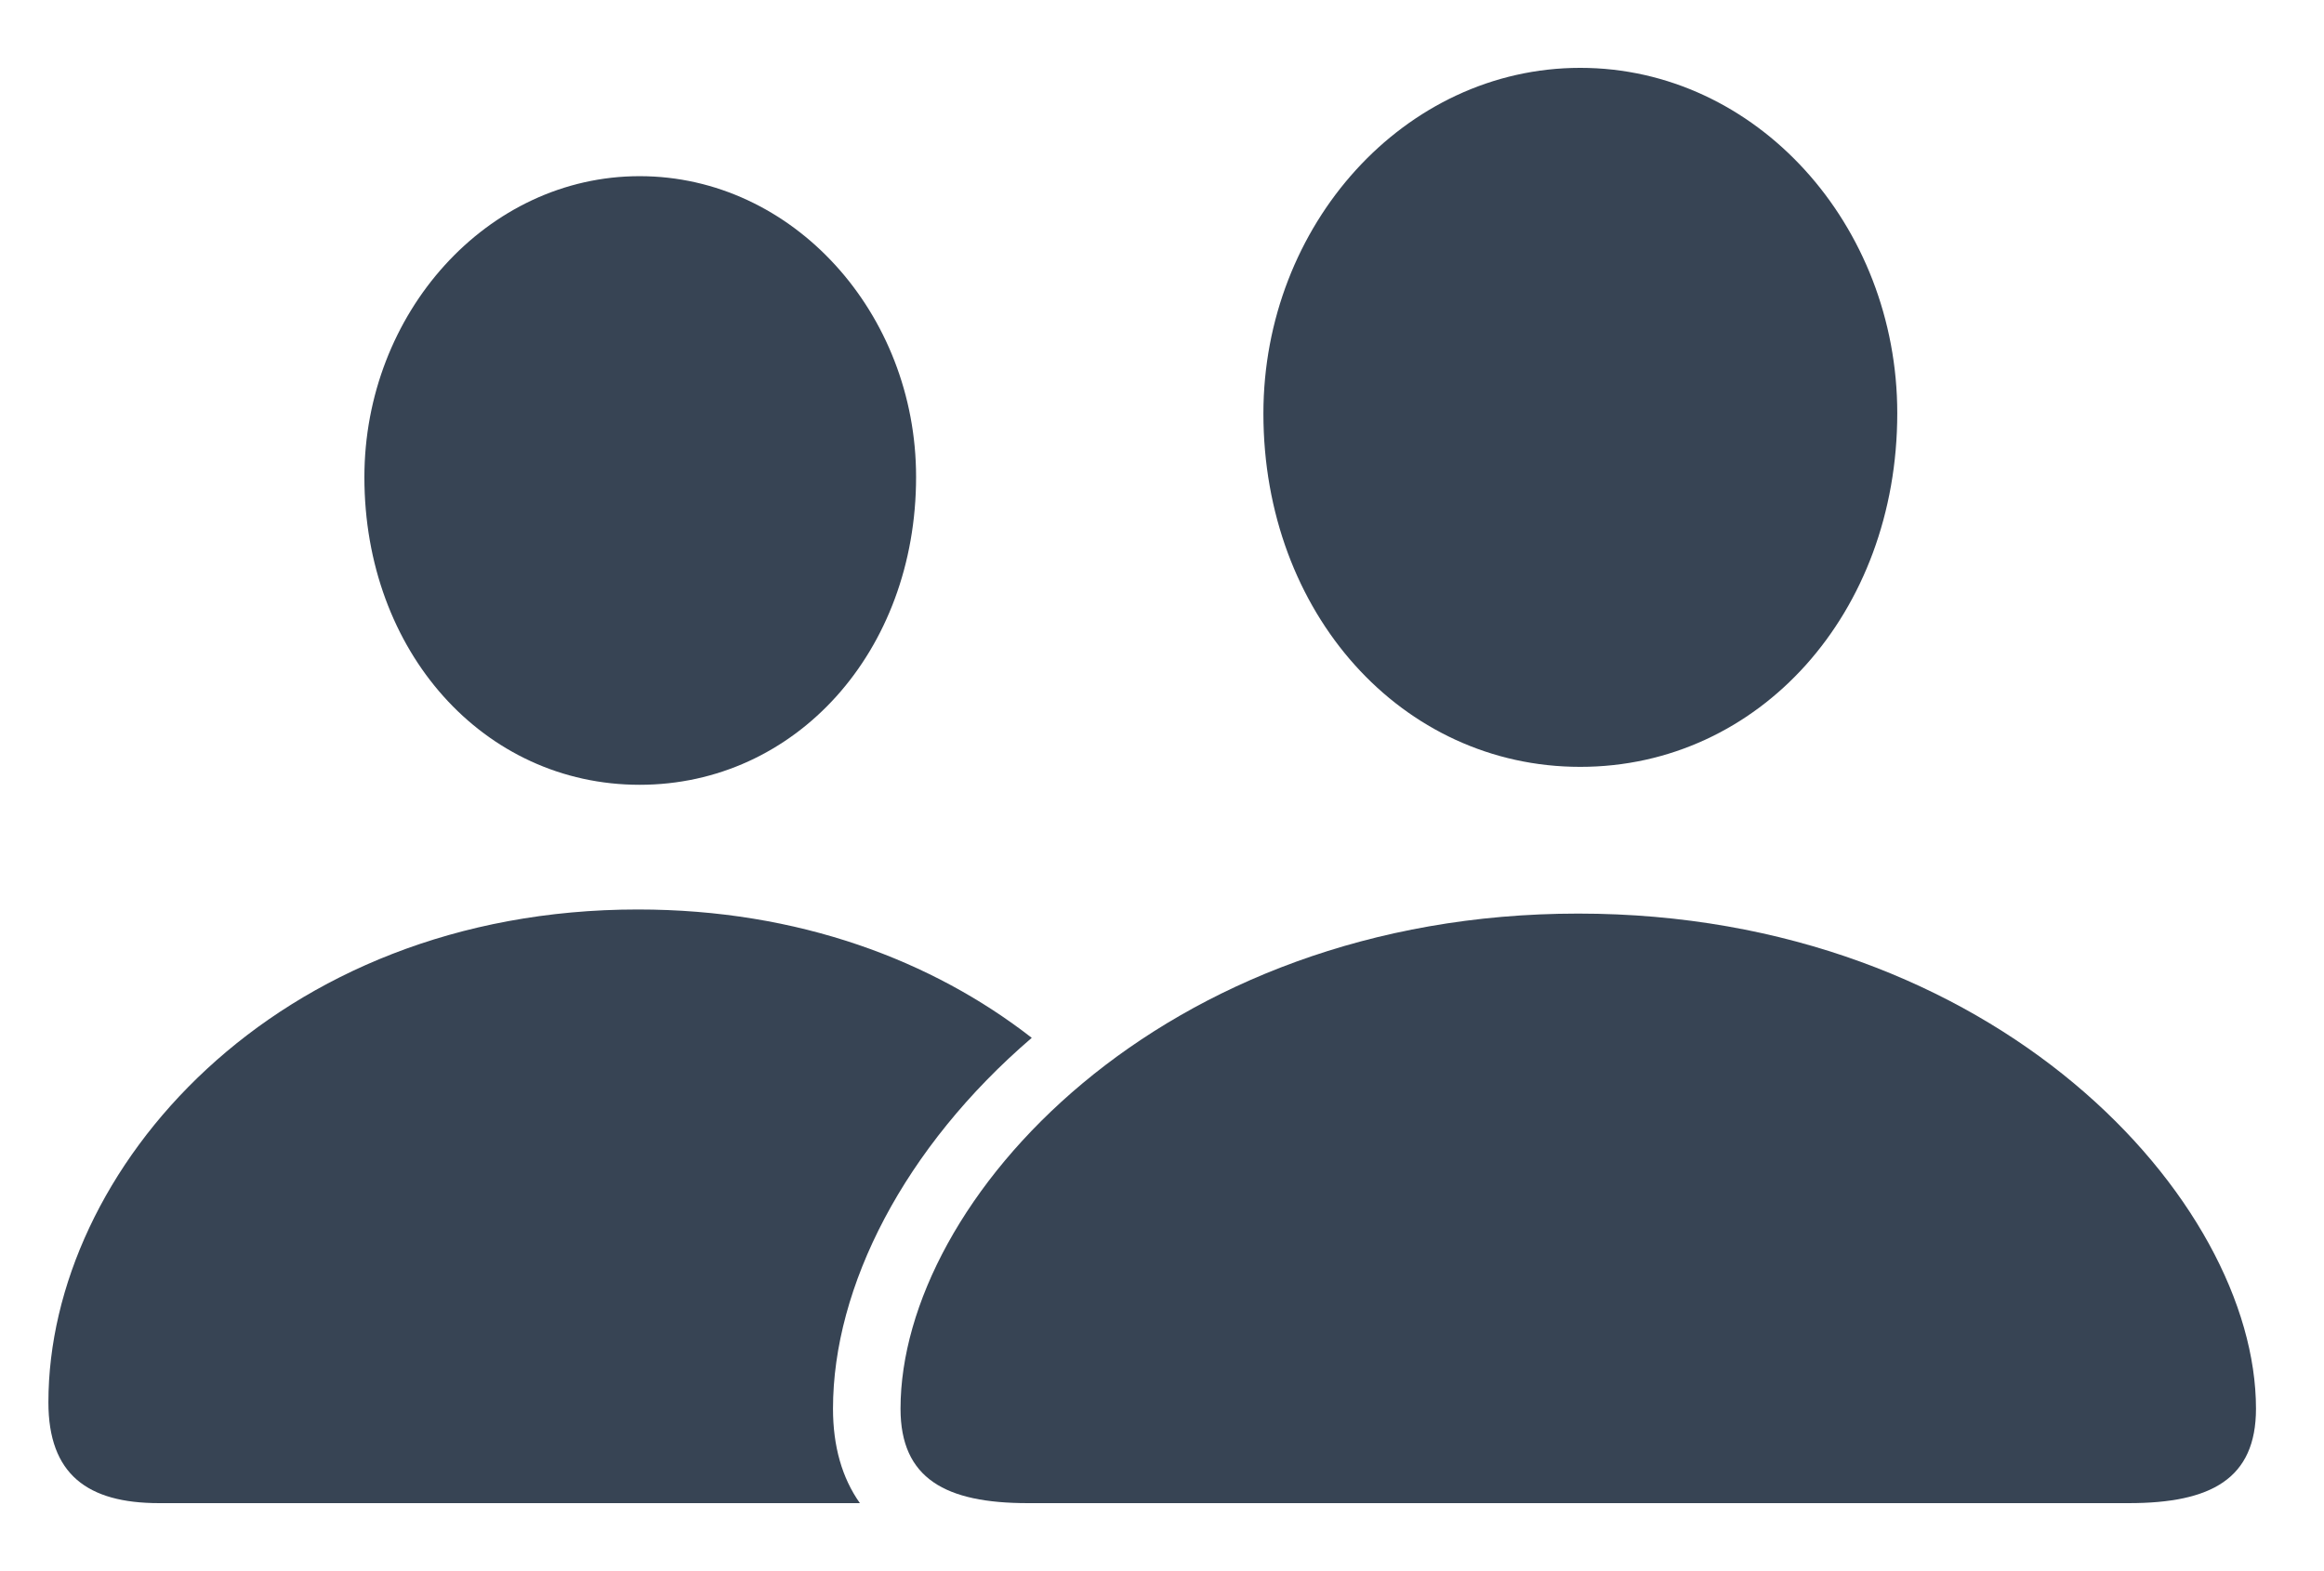
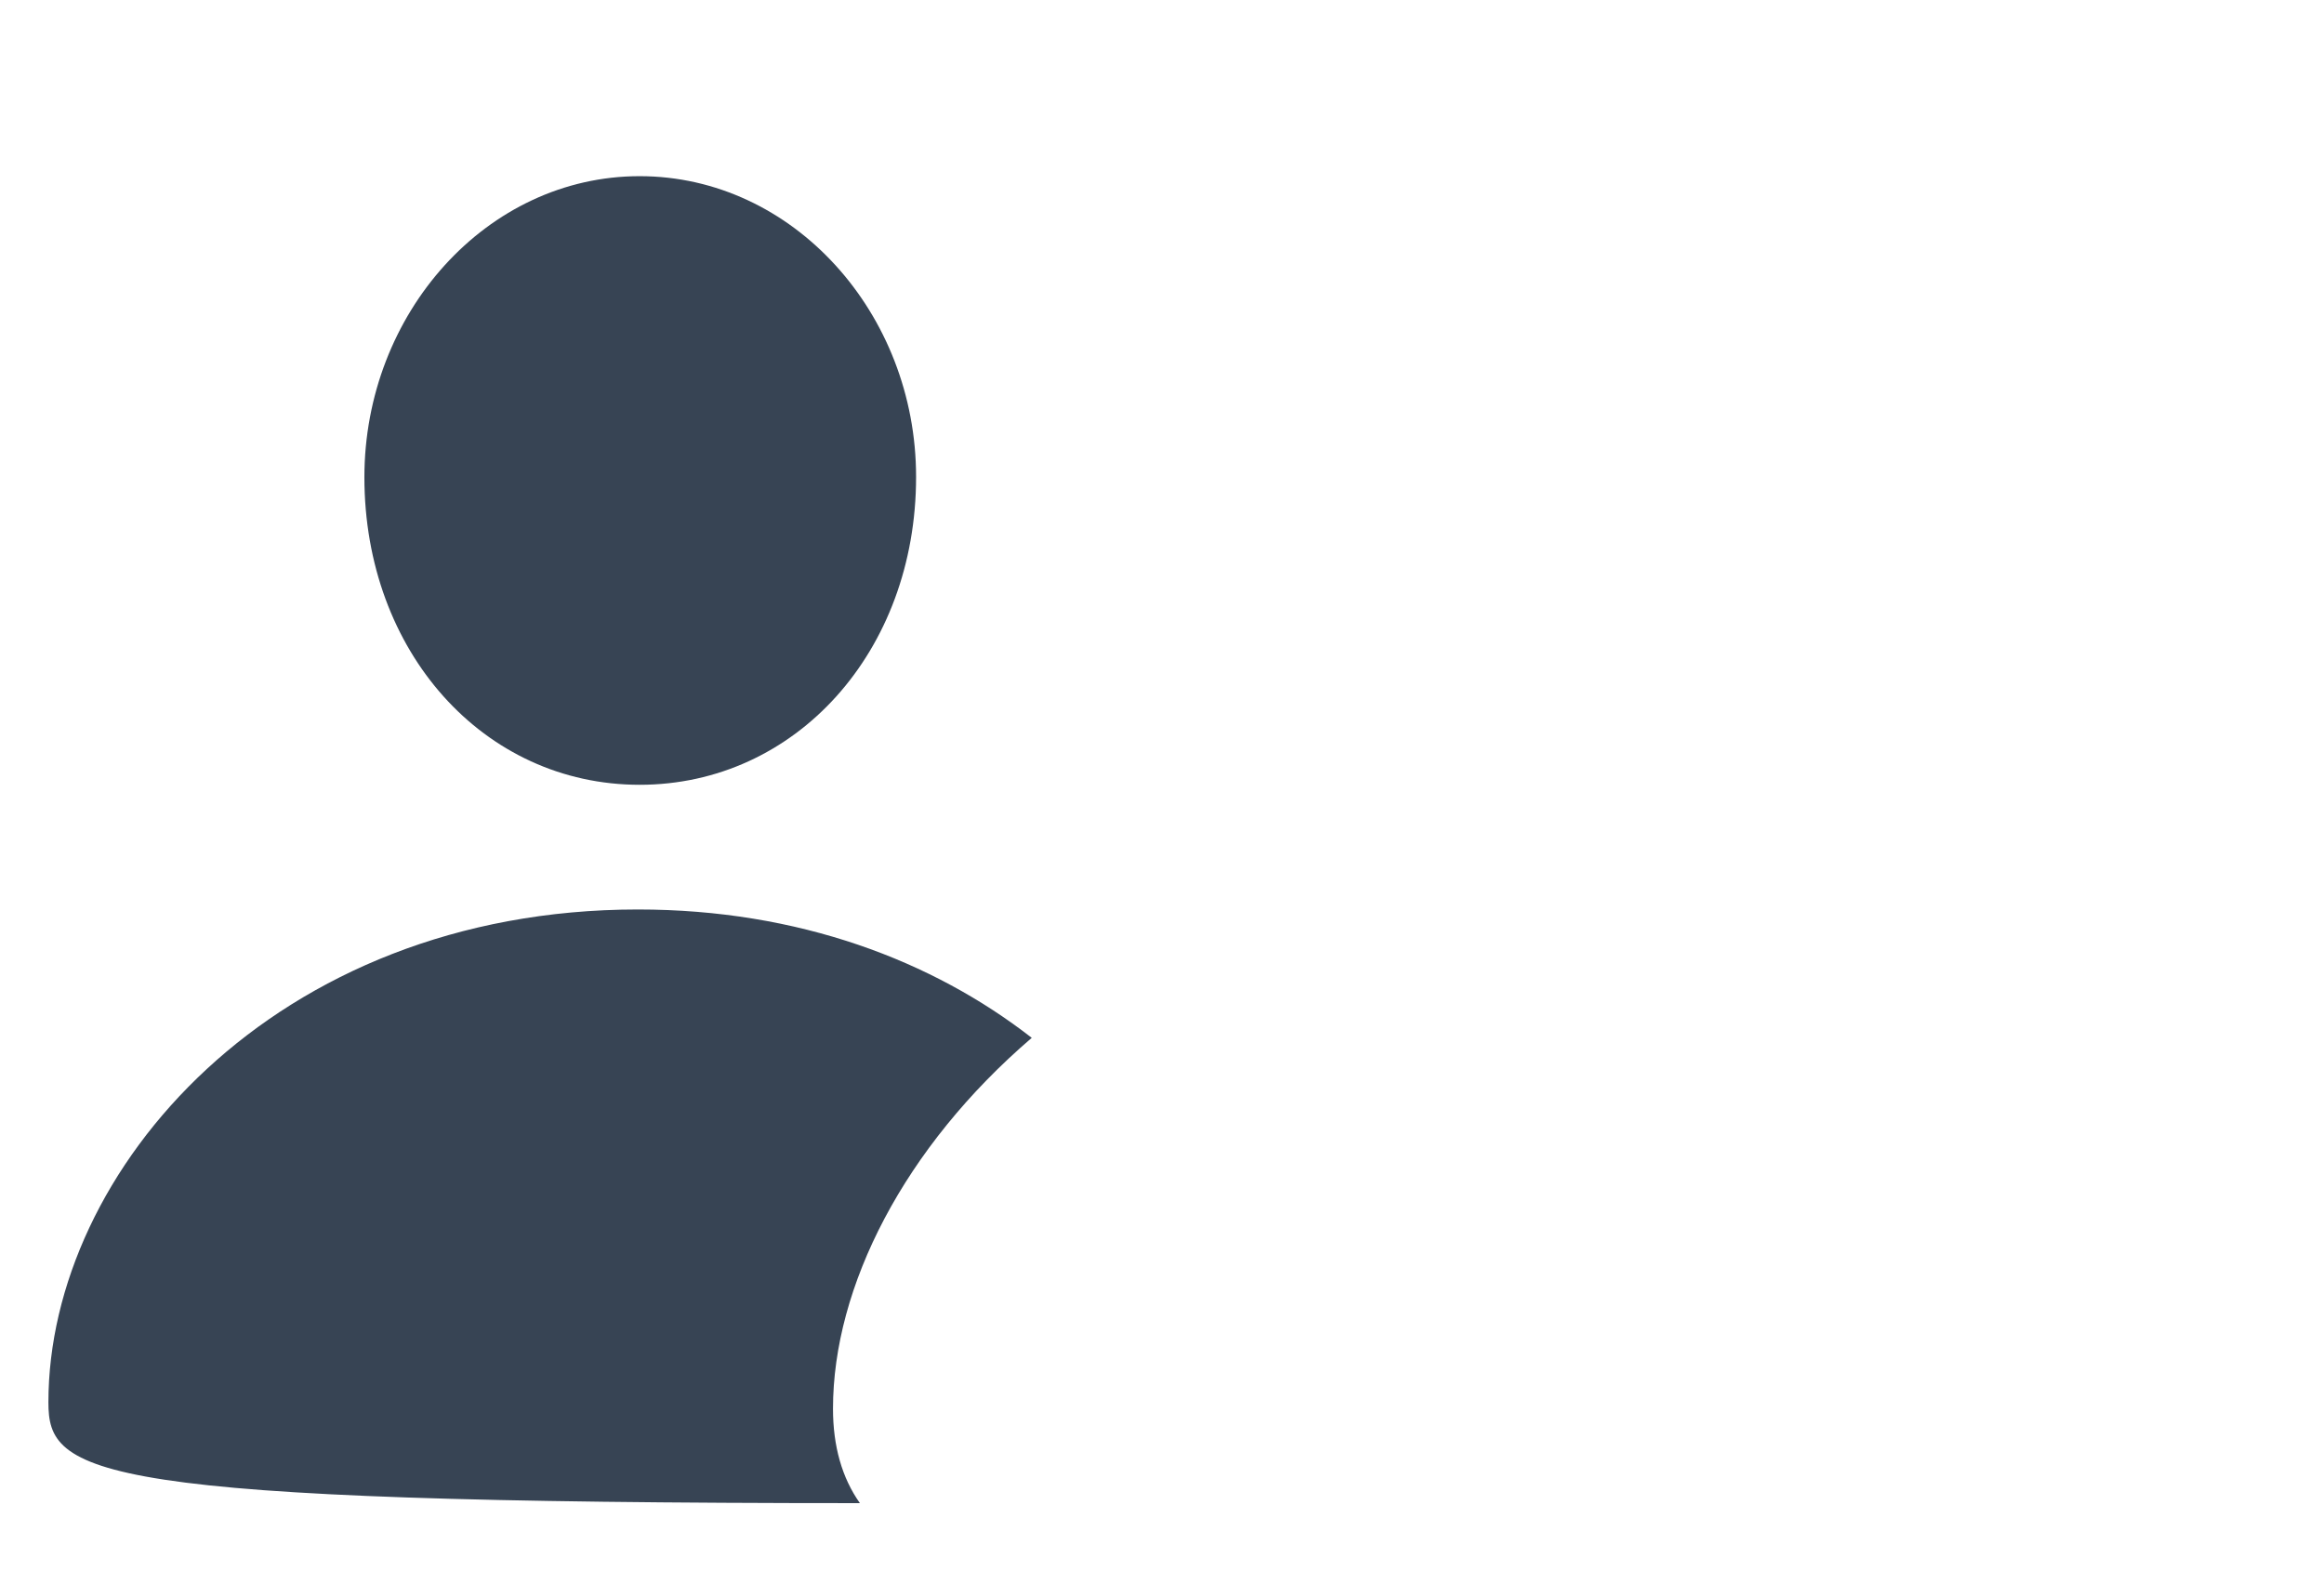
<svg xmlns="http://www.w3.org/2000/svg" version="1.1" x="0" y="0" width="43.018" height="29.074" viewBox="0, 0, 43.018, 29.074">
  <g id="Livello_1">
    <g>
-       <path d="M0,0 L43.018,0 L43.018,29.074 L0,29.074 z" fill="#374454" opacity="0" />
-       <path d="M19.098,19.211 C16.738,21.235 15.419,23.814 15.419,26.076 C15.419,26.771 15.587,27.359 15.917,27.824 L2.943,27.824 C1.617,27.824 0.896,27.289 0.896,25.958 C0.896,21.667 5.079,16.835 11.808,16.835 C14.785,16.835 17.263,17.782 19.098,19.211 z M16.957,8.827 C16.957,12.063 14.727,14.527 11.84,14.527 C8.954,14.527 6.745,12.063 6.745,8.834 C6.745,5.801 9.011,3.261 11.84,3.261 C14.678,3.261 16.957,5.797 16.957,8.827 z" fill="#374454" />
-       <path d="M29.251,14.195 C32.563,14.195 35.119,11.348 35.119,7.649 C35.119,4.166 32.514,1.256 29.251,1.256 C25.991,1.256 23.386,4.171 23.386,7.655 C23.386,11.348 25.943,14.195 29.251,14.195 z M19.023,27.824 L39.405,27.824 C40.932,27.824 41.759,27.371 41.759,26.076 C41.759,22.227 36.946,16.911 29.214,16.911 C21.482,16.911 16.669,22.227 16.669,26.076 C16.669,27.371 17.505,27.824 19.023,27.824 z" fill="#374454" />
+       <path d="M19.098,19.211 C16.738,21.235 15.419,23.814 15.419,26.076 C15.419,26.771 15.587,27.359 15.917,27.824 C1.617,27.824 0.896,27.289 0.896,25.958 C0.896,21.667 5.079,16.835 11.808,16.835 C14.785,16.835 17.263,17.782 19.098,19.211 z M16.957,8.827 C16.957,12.063 14.727,14.527 11.84,14.527 C8.954,14.527 6.745,12.063 6.745,8.834 C6.745,5.801 9.011,3.261 11.84,3.261 C14.678,3.261 16.957,5.797 16.957,8.827 z" fill="#374454" />
    </g>
  </g>
</svg>